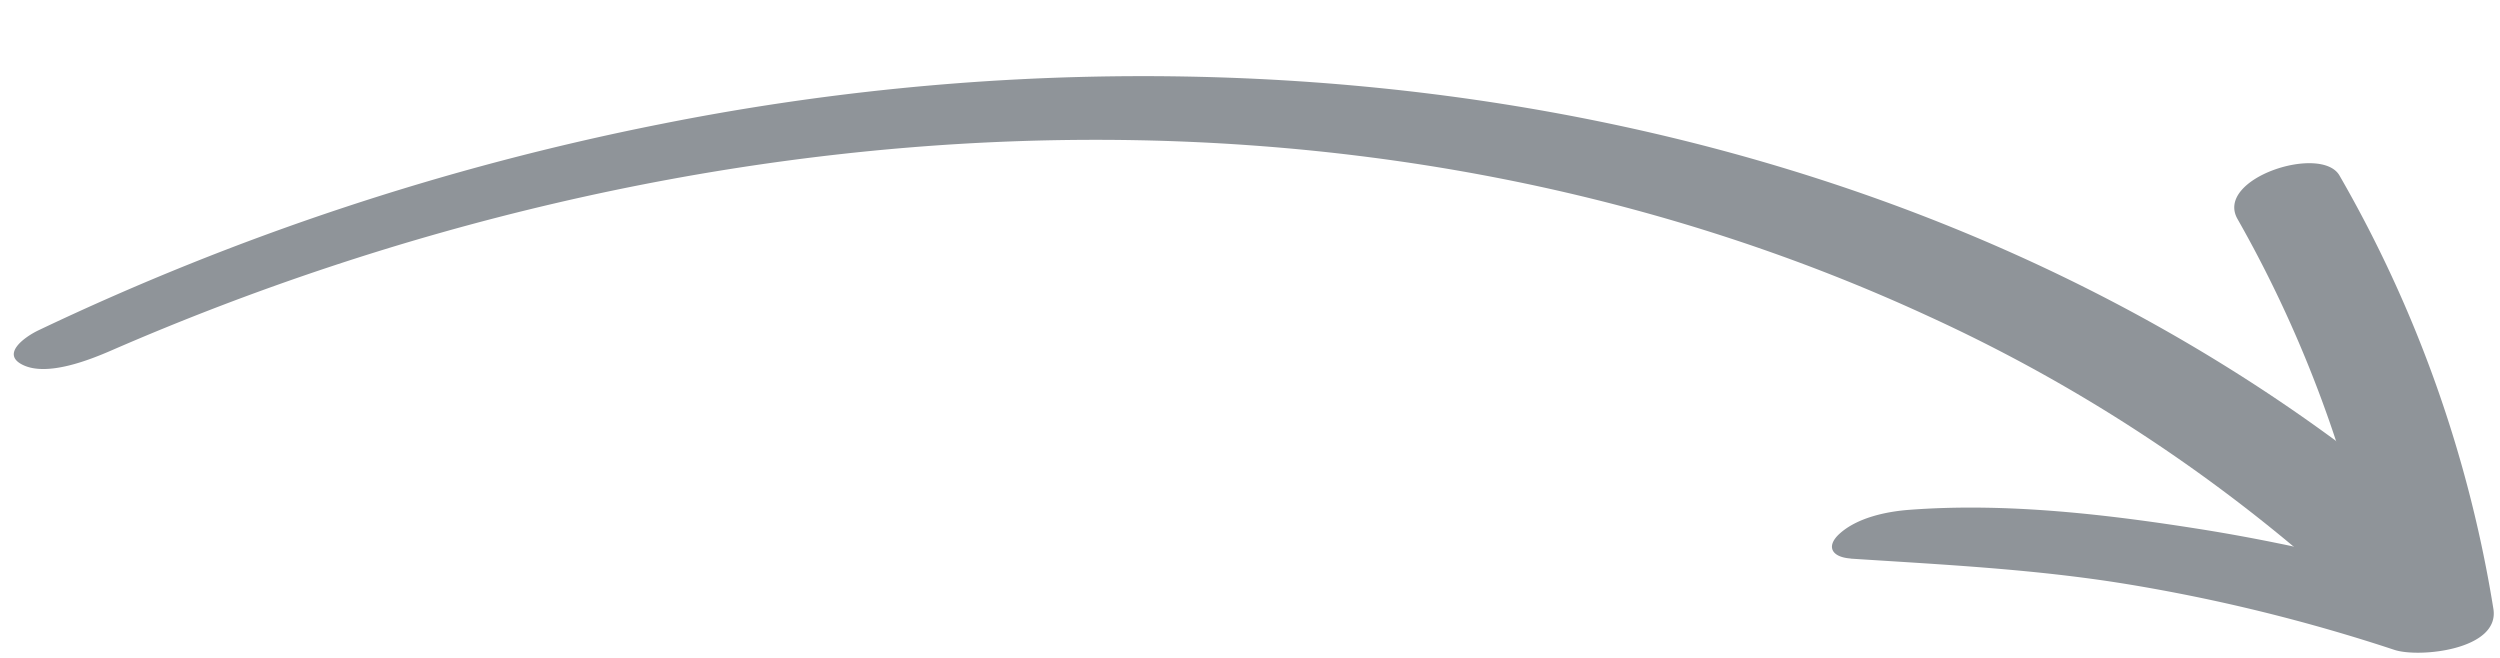
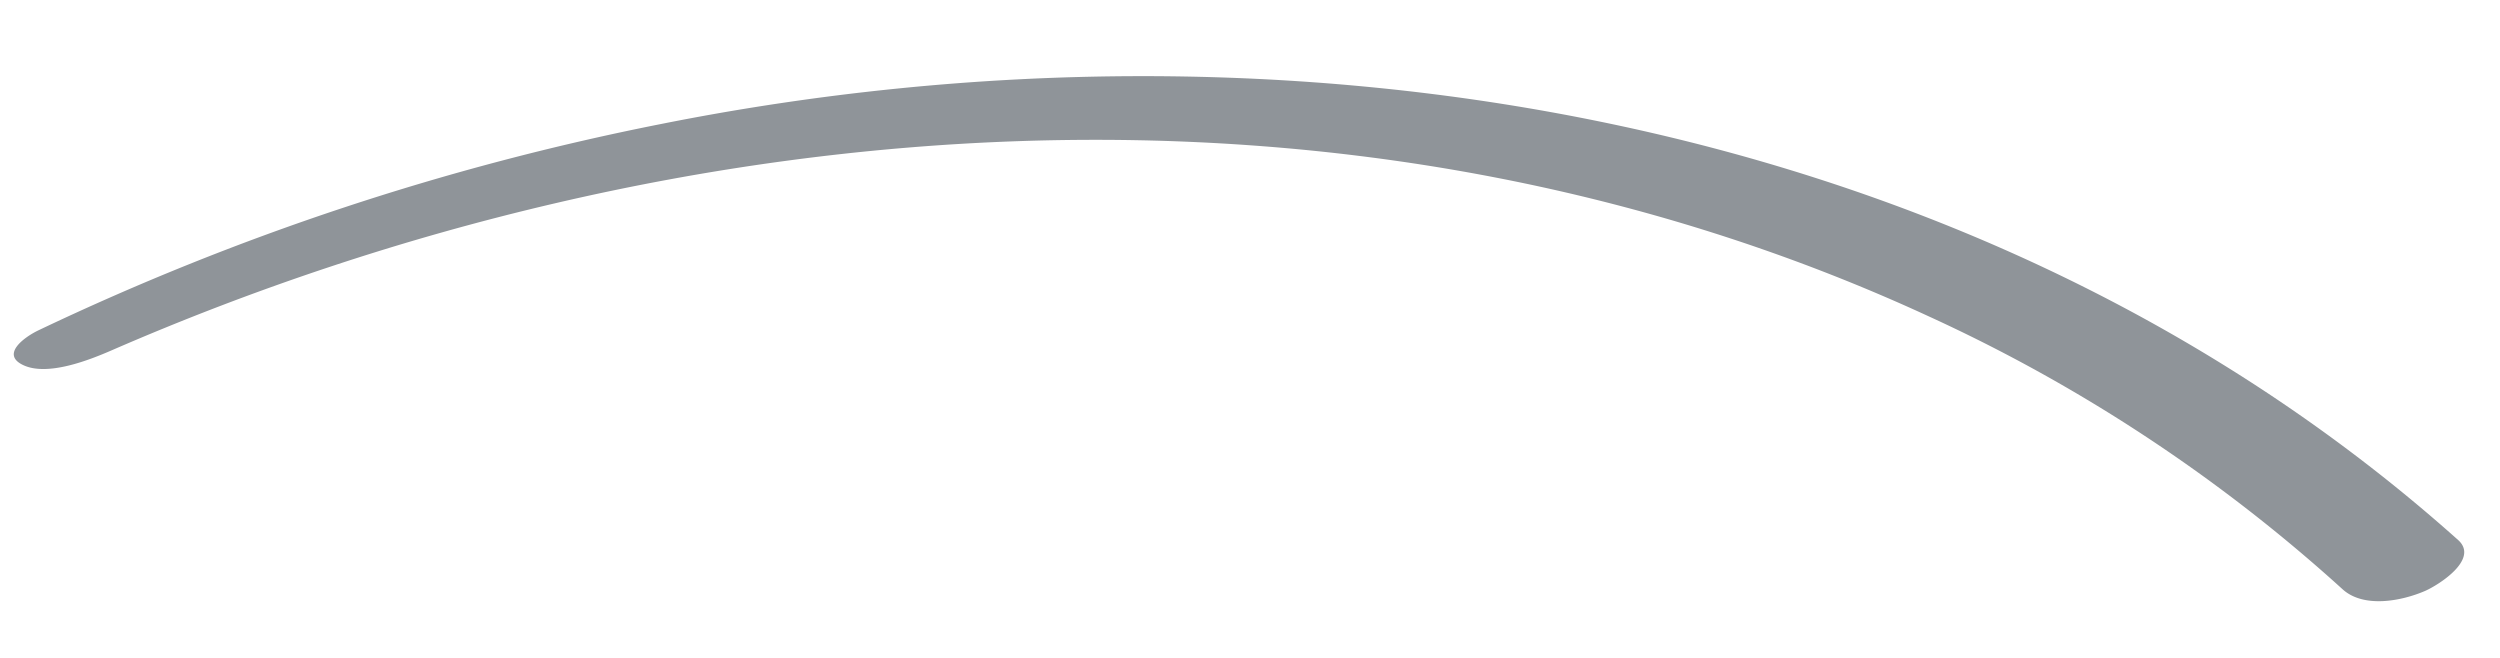
<svg xmlns="http://www.w3.org/2000/svg" fill="#8f9499" height="109.7" preserveAspectRatio="xMidYMid meet" version="1" viewBox="-2.3 -12.7 417.0 109.7" width="417" zoomAndPan="magnify">
  <g data-name="Layer 2">
    <g data-name="Layer 1" id="change1_1">
      <path d="M16.29,45.75C111.38,4.38,223.85-4.1,319.55,40.13a269.41,269.41,0,0,1,68.87,45.44c3.52,3.22,9.83,2,13.78.3,2.27-1,9.1-5.29,5.51-8.5C327.22,5.44,211.31-12.67,107.88,8A440,440,0,0,0,4.15,42.38c-2.46,1.17-6.47,4.12-2.42,5.89s10.86-.91,14.56-2.52Z" />
-       <path d="M306.4,80.48c15.38,1,30.64,1.74,45.89,4.22a293.42,293.42,0,0,1,44.8,11c4.11,1.36,17.59,0,16.51-6.83A212.06,212.06,0,0,0,387.94,16.6c-3-5.32-20.95.47-17,7.27a204.93,204.93,0,0,1,24.33,69.89l16.52-6.83A310.56,310.56,0,0,0,365.57,75.7c-16.12-2.58-33.1-4.6-49.42-3.36-3.85.29-8.69,1.32-11.63,4-2.29,2.1-1.3,3.9,1.88,4.12Z" />
    </g>
  </g>
</svg>